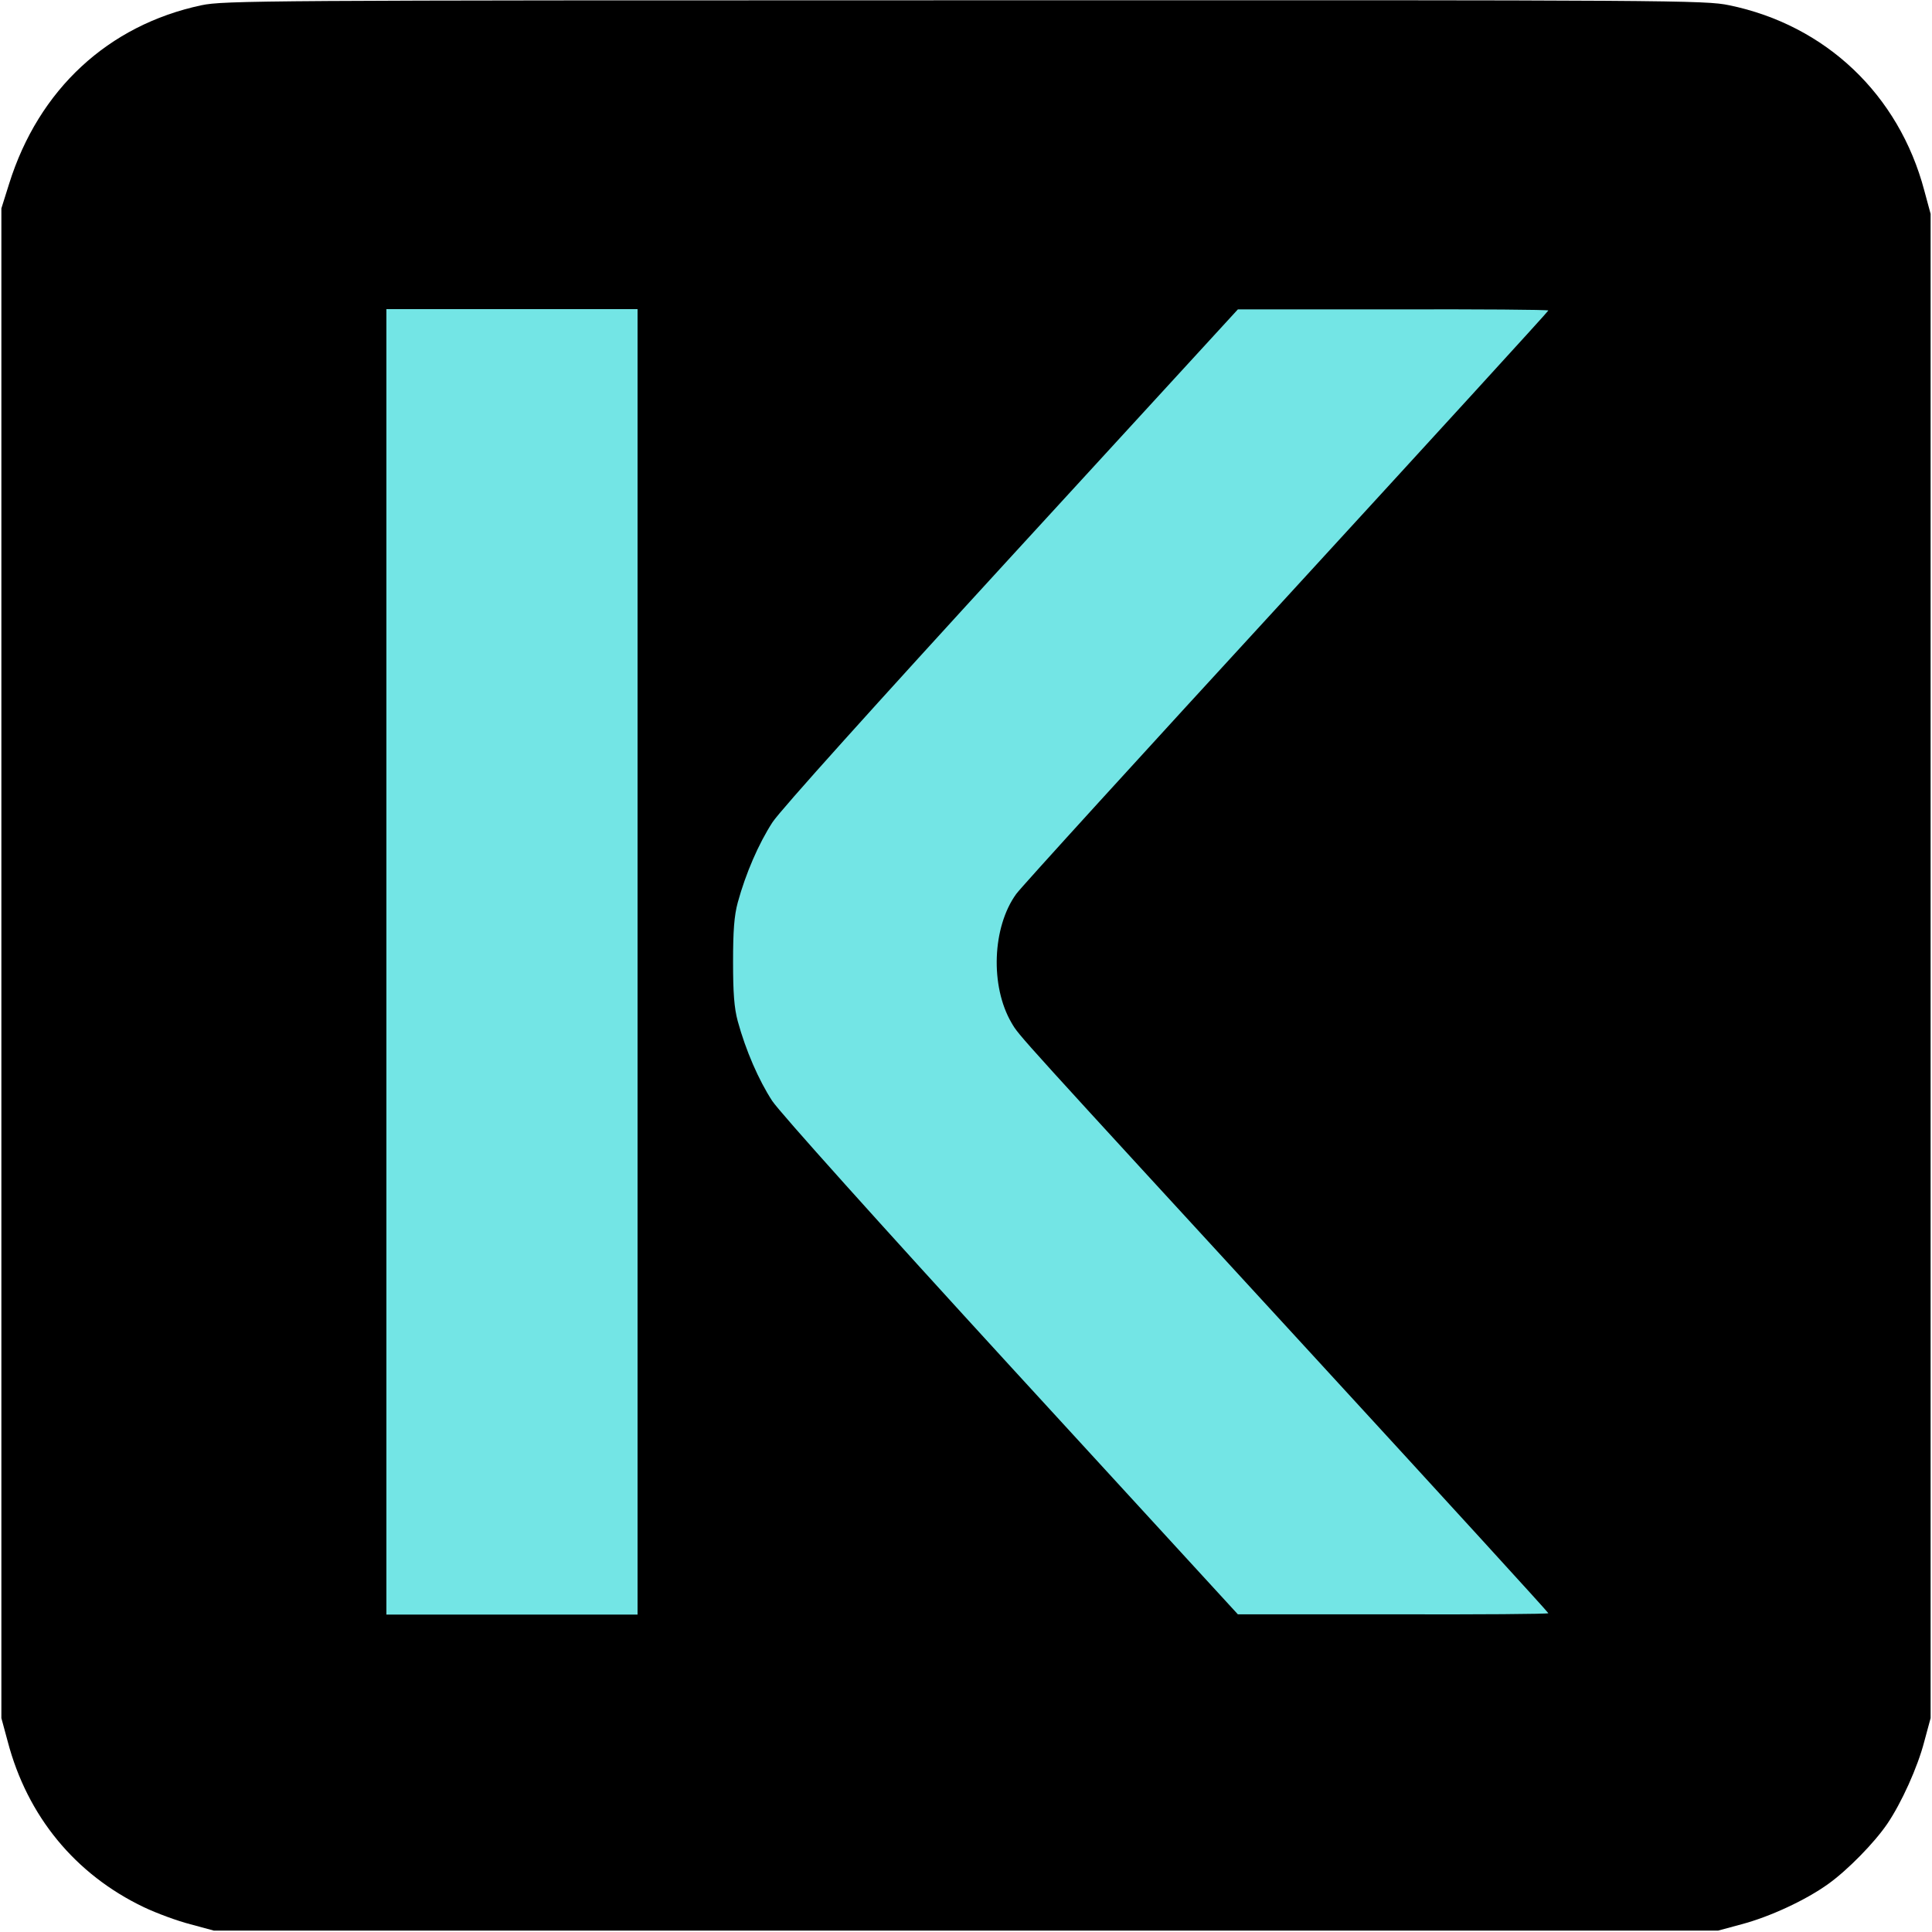
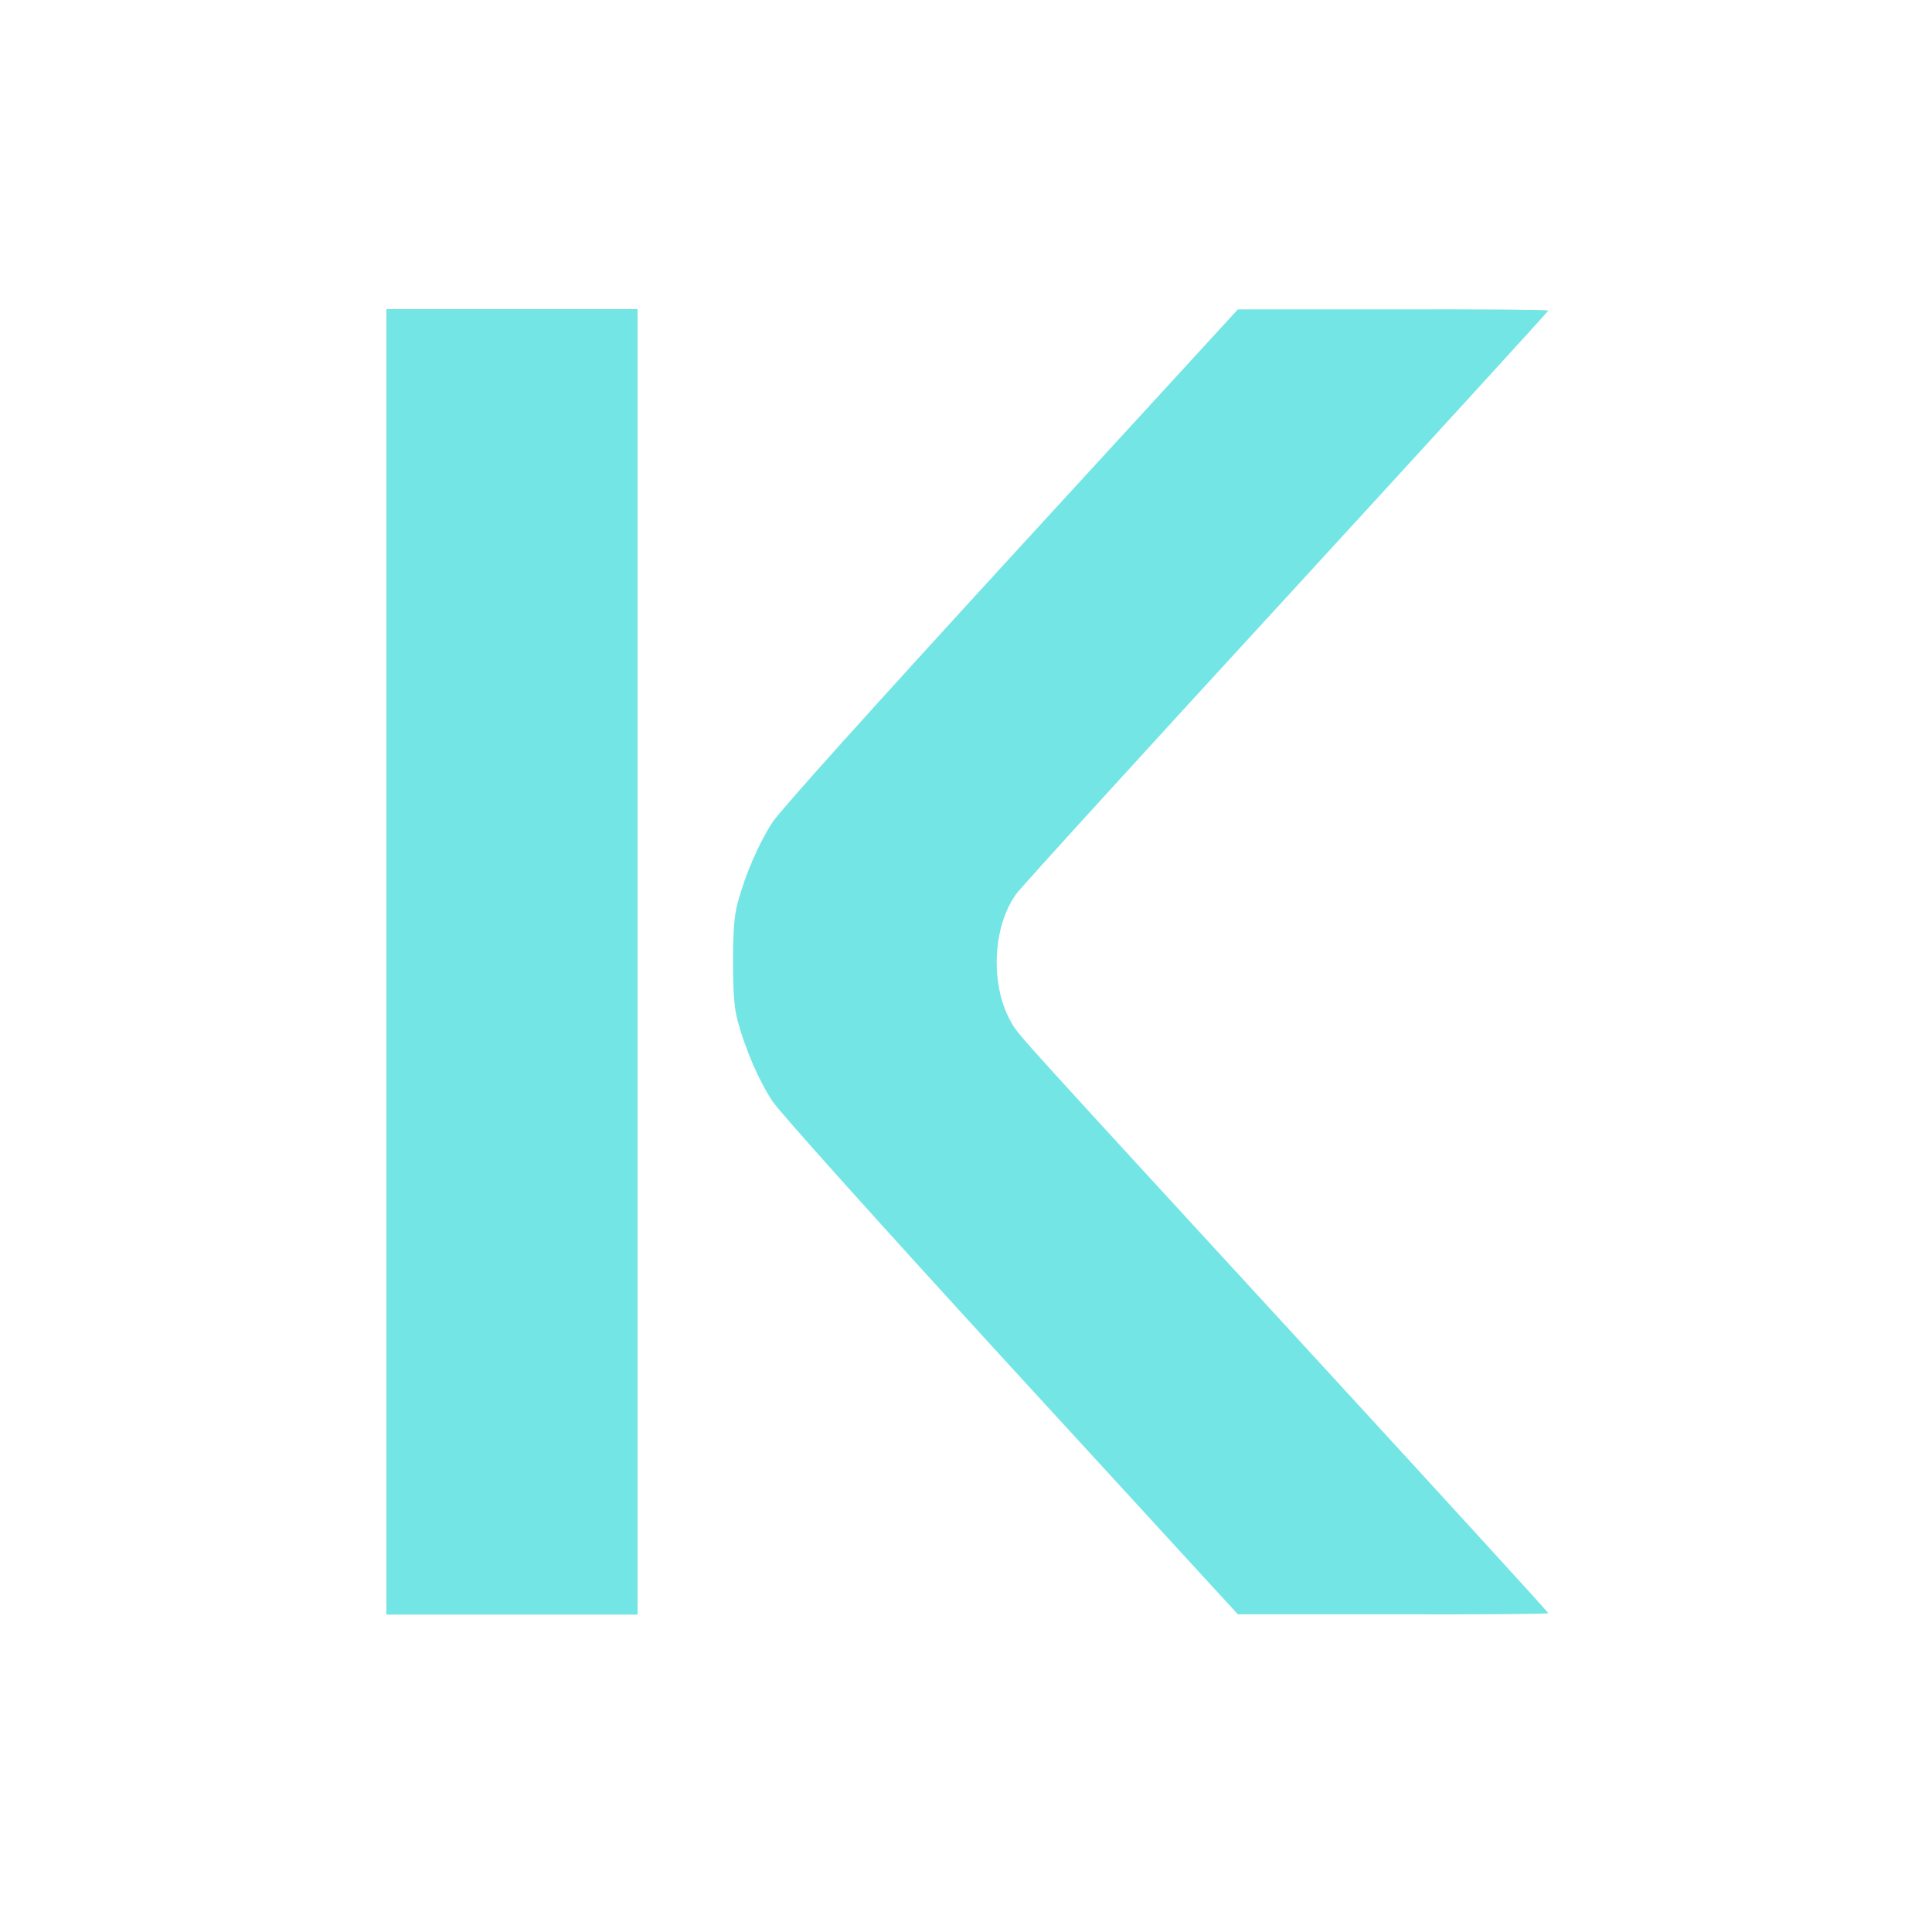
<svg xmlns="http://www.w3.org/2000/svg" version="1.1" id="Layer_1" x="0px" y="0px" viewBox="0 0 700 700" style="enable-background:new 0 0 700 700;" xml:space="preserve">
  <style type="text/css">
	.st0{fill:#73E5E5;}
</style>
  <g transform="translate(0,700) scale(0.1,-0.1)">
-     <path d="M730,6981c-338-72-590-305-697-647l-28-89V3510V775l23-85C99,420,272,209,521,90c46-22,122-50,169-62l85-23h2725h2725   l85,23c102,27,232,87,314,146c70,50,167,149,214,218c51,75,110,205,134,298l23,85v2725v2725l-23,85c-92,347-357,599-707,671   c-86,18-195,19-2770,18C956,6999,811,6998,730,6981z" />
    <path class="st0" d="M2310,3515V1150h-455h-455v2365v2365h455h455V3515z M5610,5875c0-3-427-470-948-1038   c-522-568-963-1052-980-1076c-87-120-95-334-17-467c28-48,8-25,1103-1217c463-504,842-919,842-922s-253-5-562-4h-563l-820,894   c-481,525-839,924-867,966c-49,75-96,183-125,289c-13,48-17,103-17,215s4,167,17,215c29,106,76,214,126,291c29,44,372,425,867,965   l819,893h563C5357,5880,5610,5878,5610,5875z" />
  </g>
</svg>